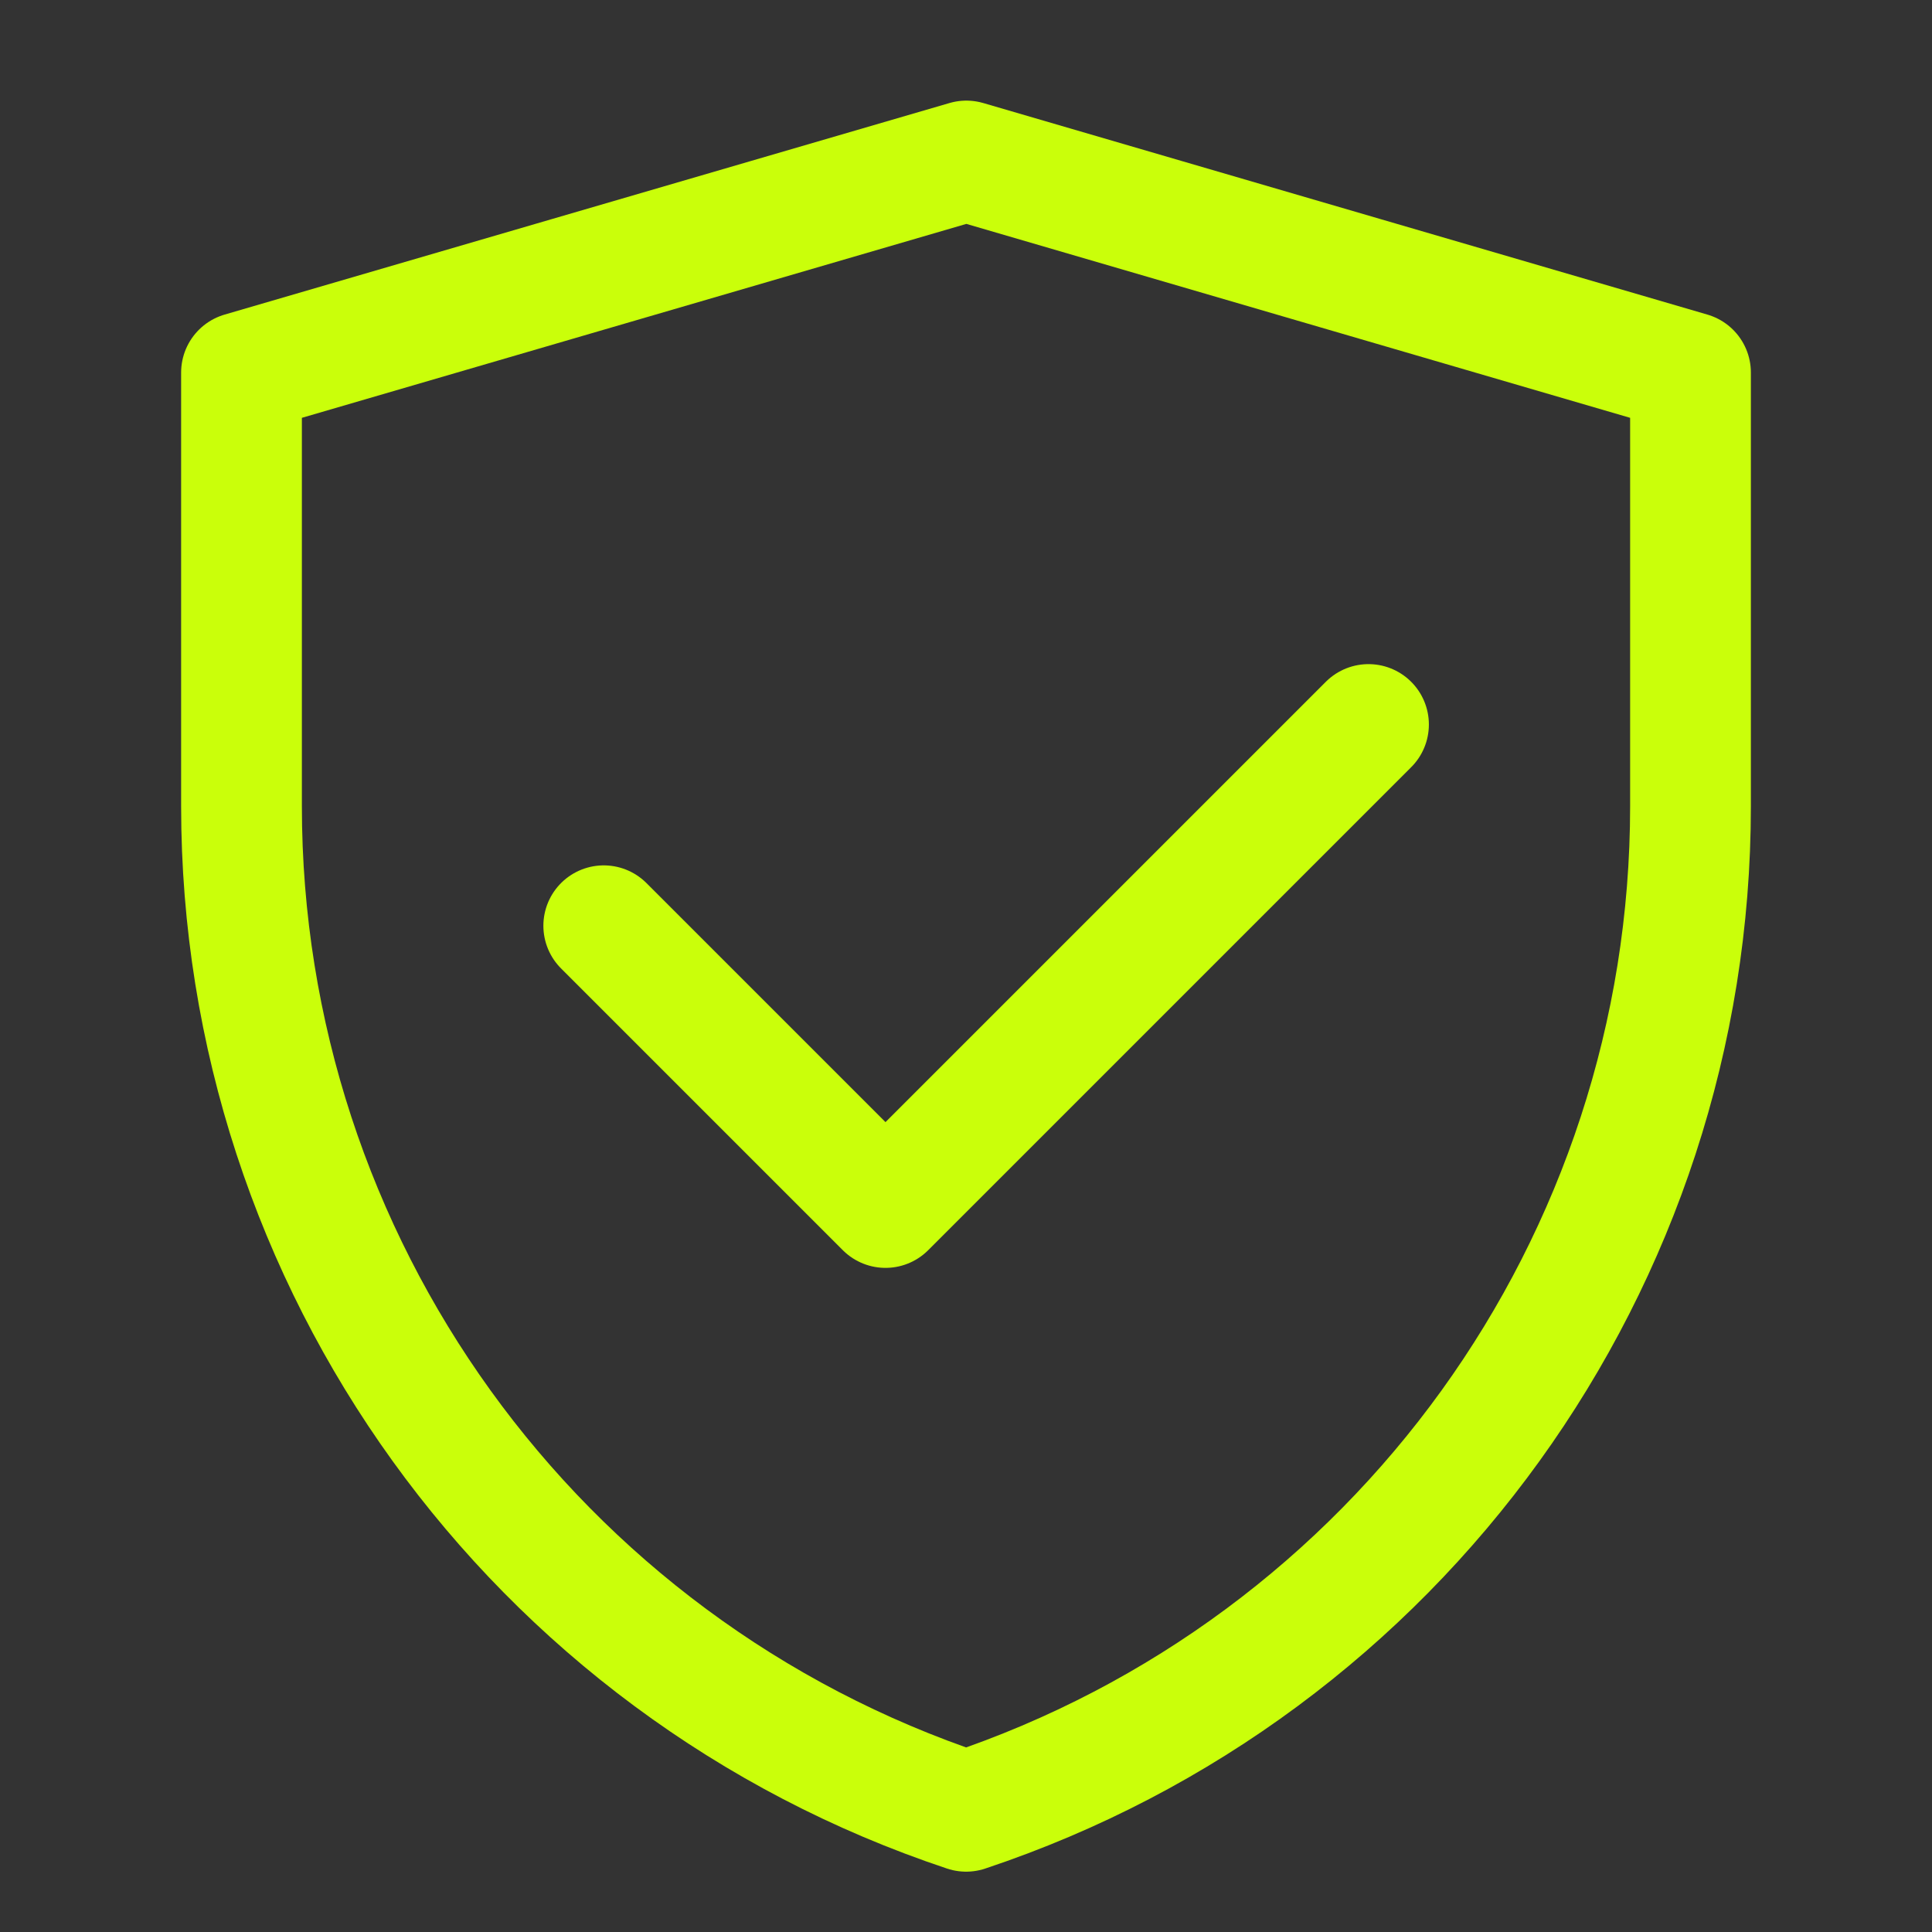
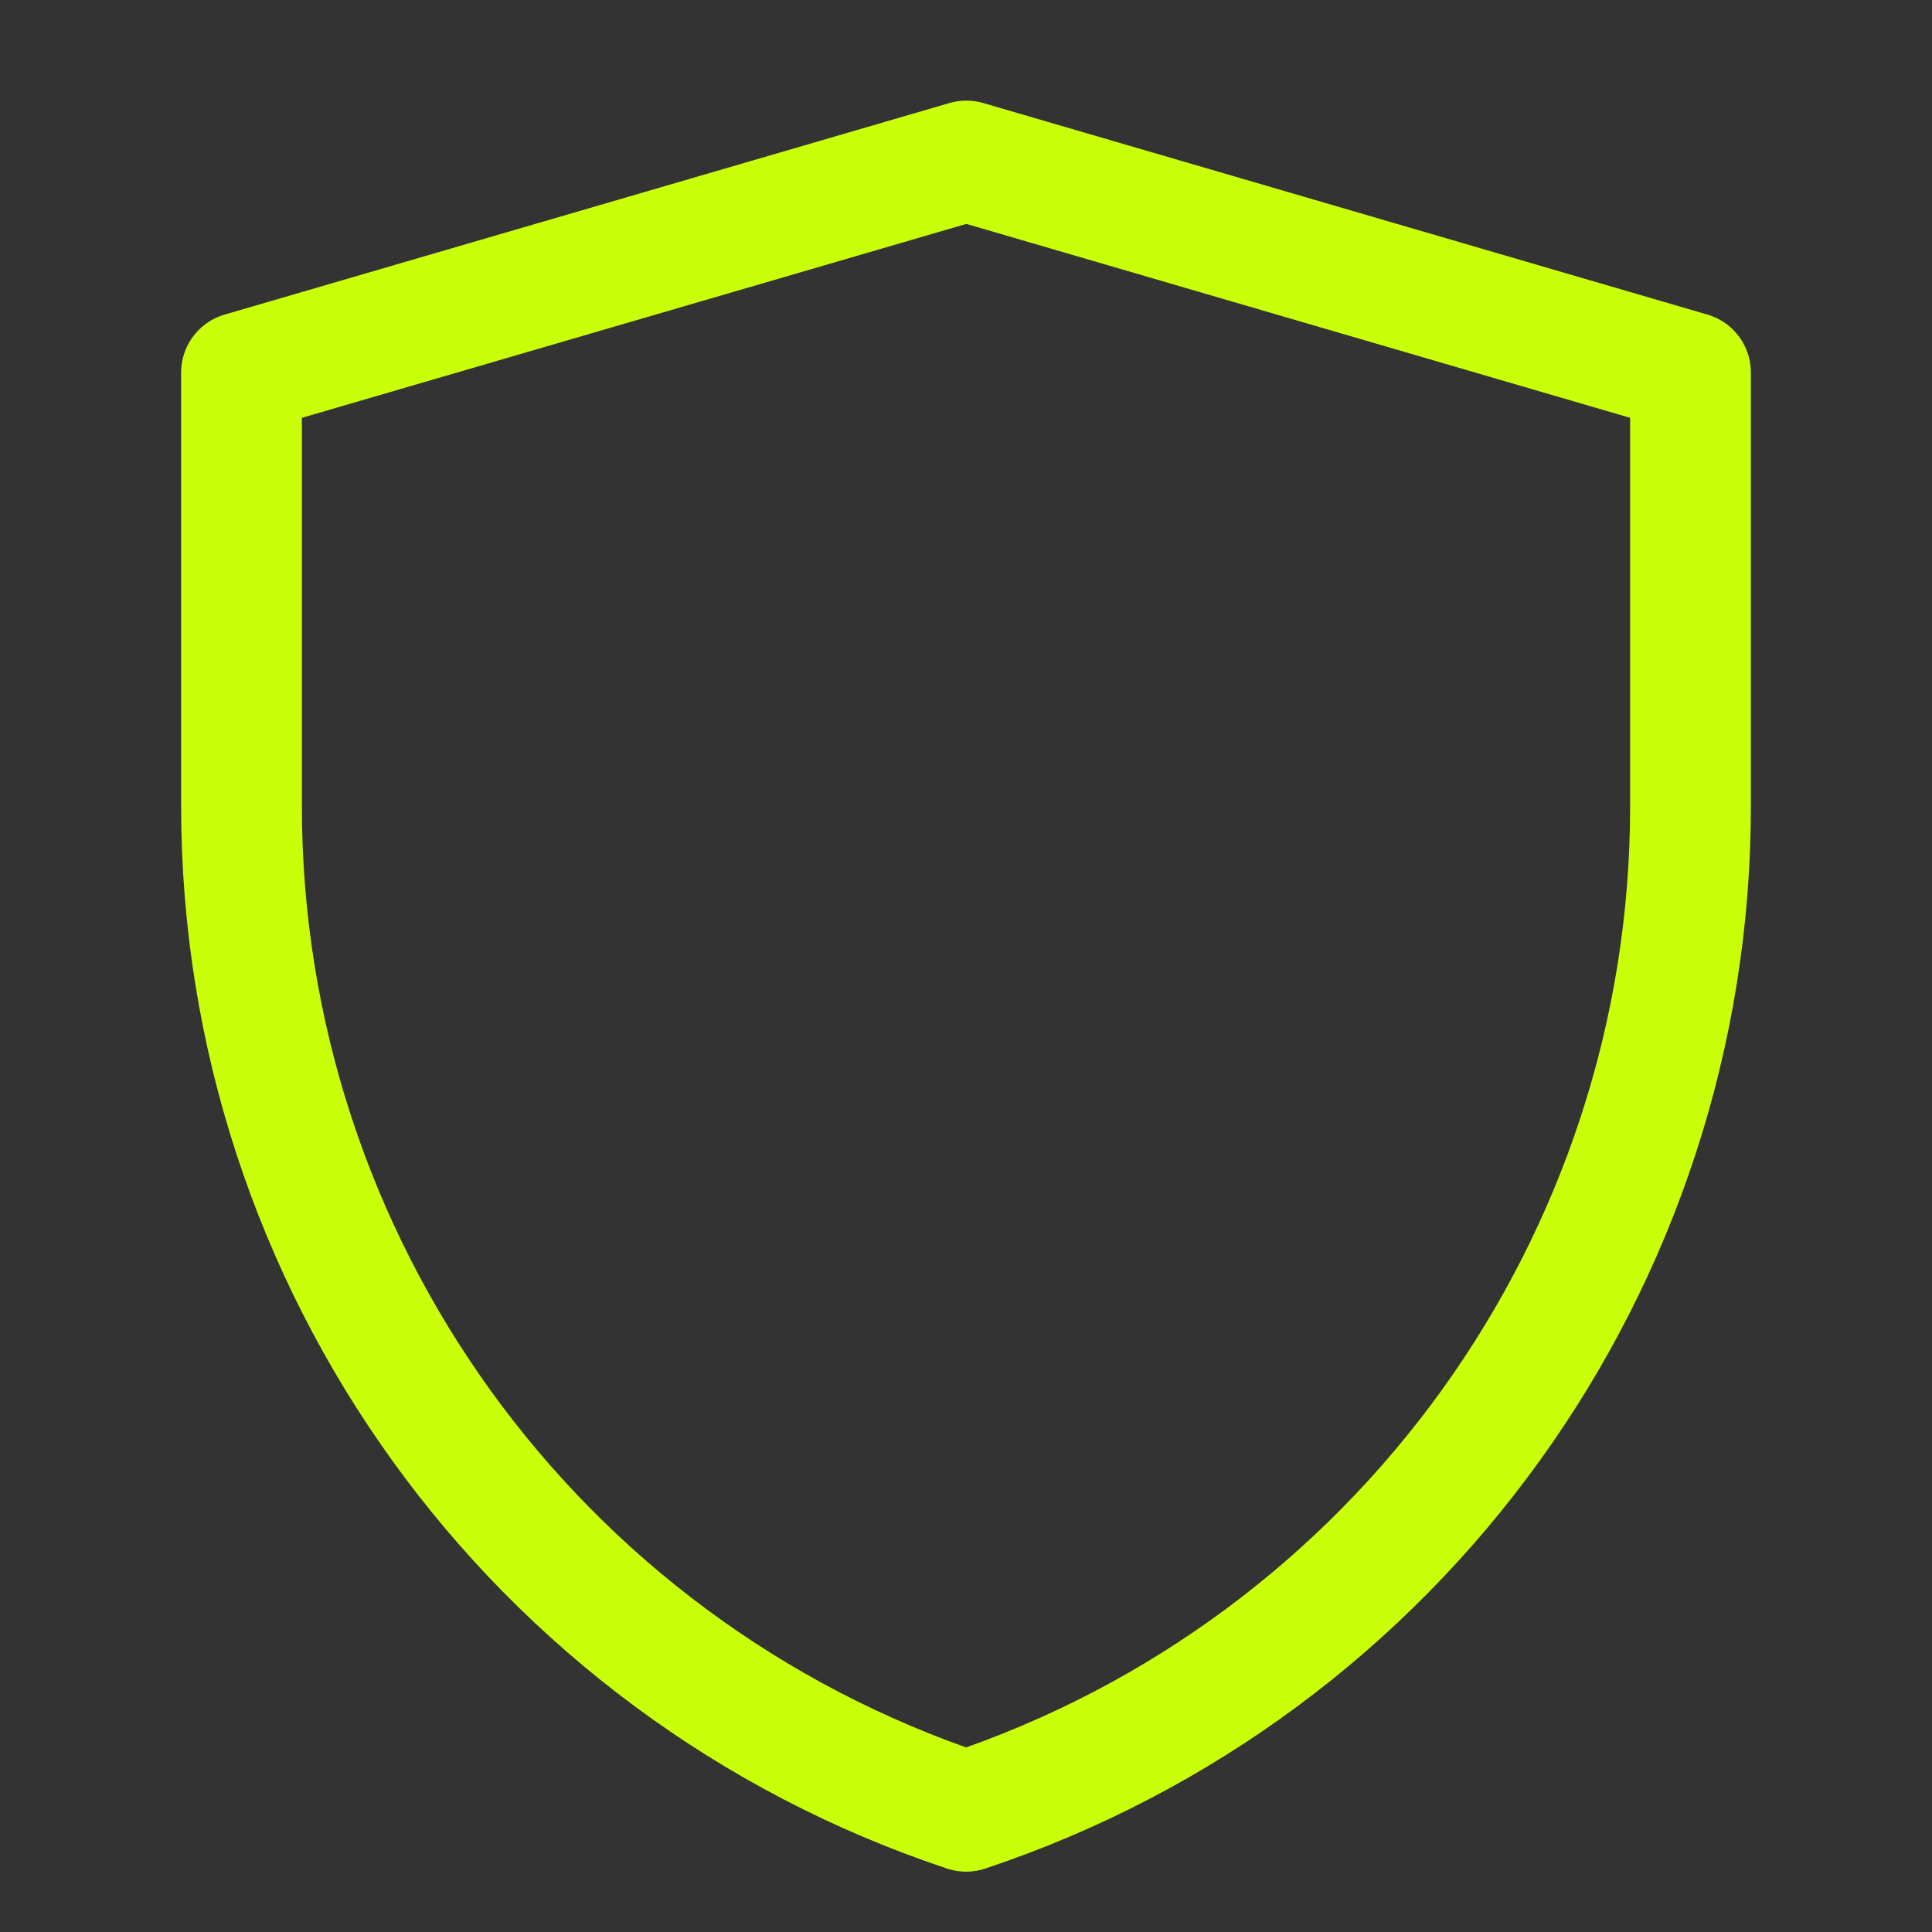
<svg xmlns="http://www.w3.org/2000/svg" width="48" height="48" viewBox="0 0 48 48" fill="none">
  <rect x="0" y="0" width="48" height="48" fill="#333333" stroke="none" />
  <path d="M6 9.256L24.009 4L42 9.256V20.034C42 31.362 34.75 41.419 24.003 45.001C13.252 41.419 6 31.36 6 20.029V9.256Z" stroke="#CAFF0A" stroke-width="3" stroke-linejoin="round" />
-   <path d="M15 23L22 30L34 18" stroke="#CAFF0A" stroke-width="3" stroke-linecap="round" stroke-linejoin="round" />
</svg>